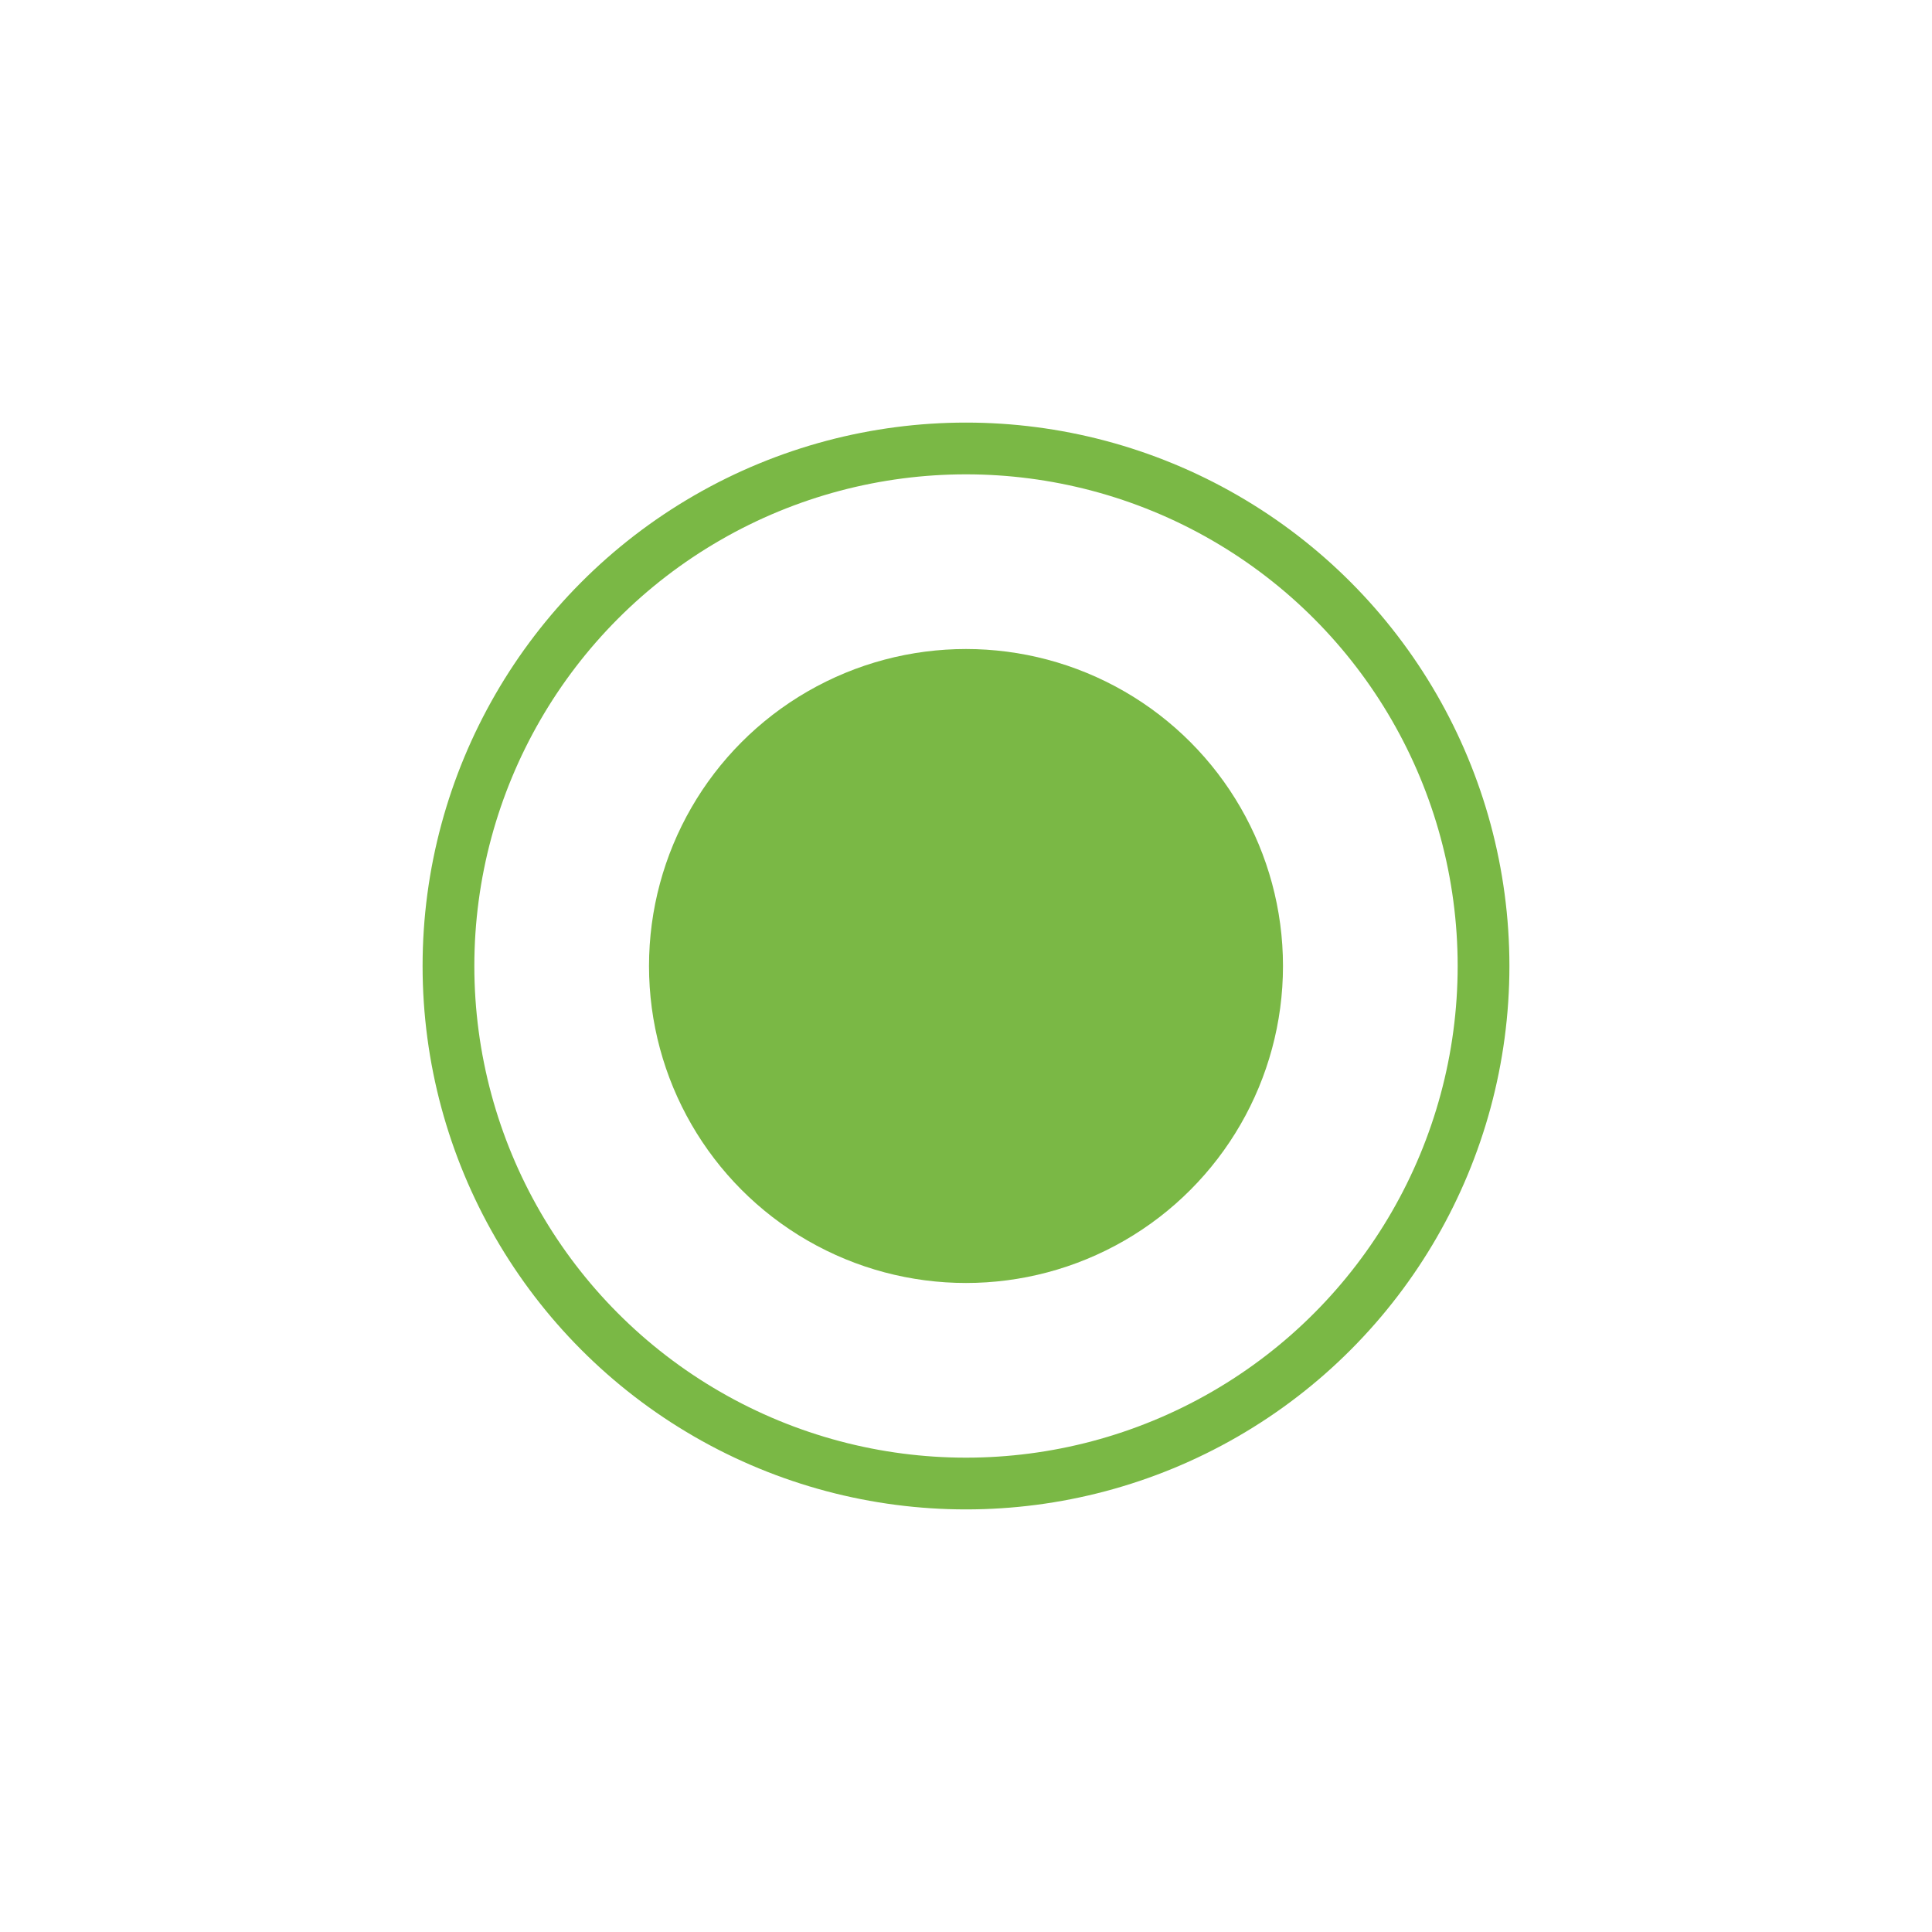
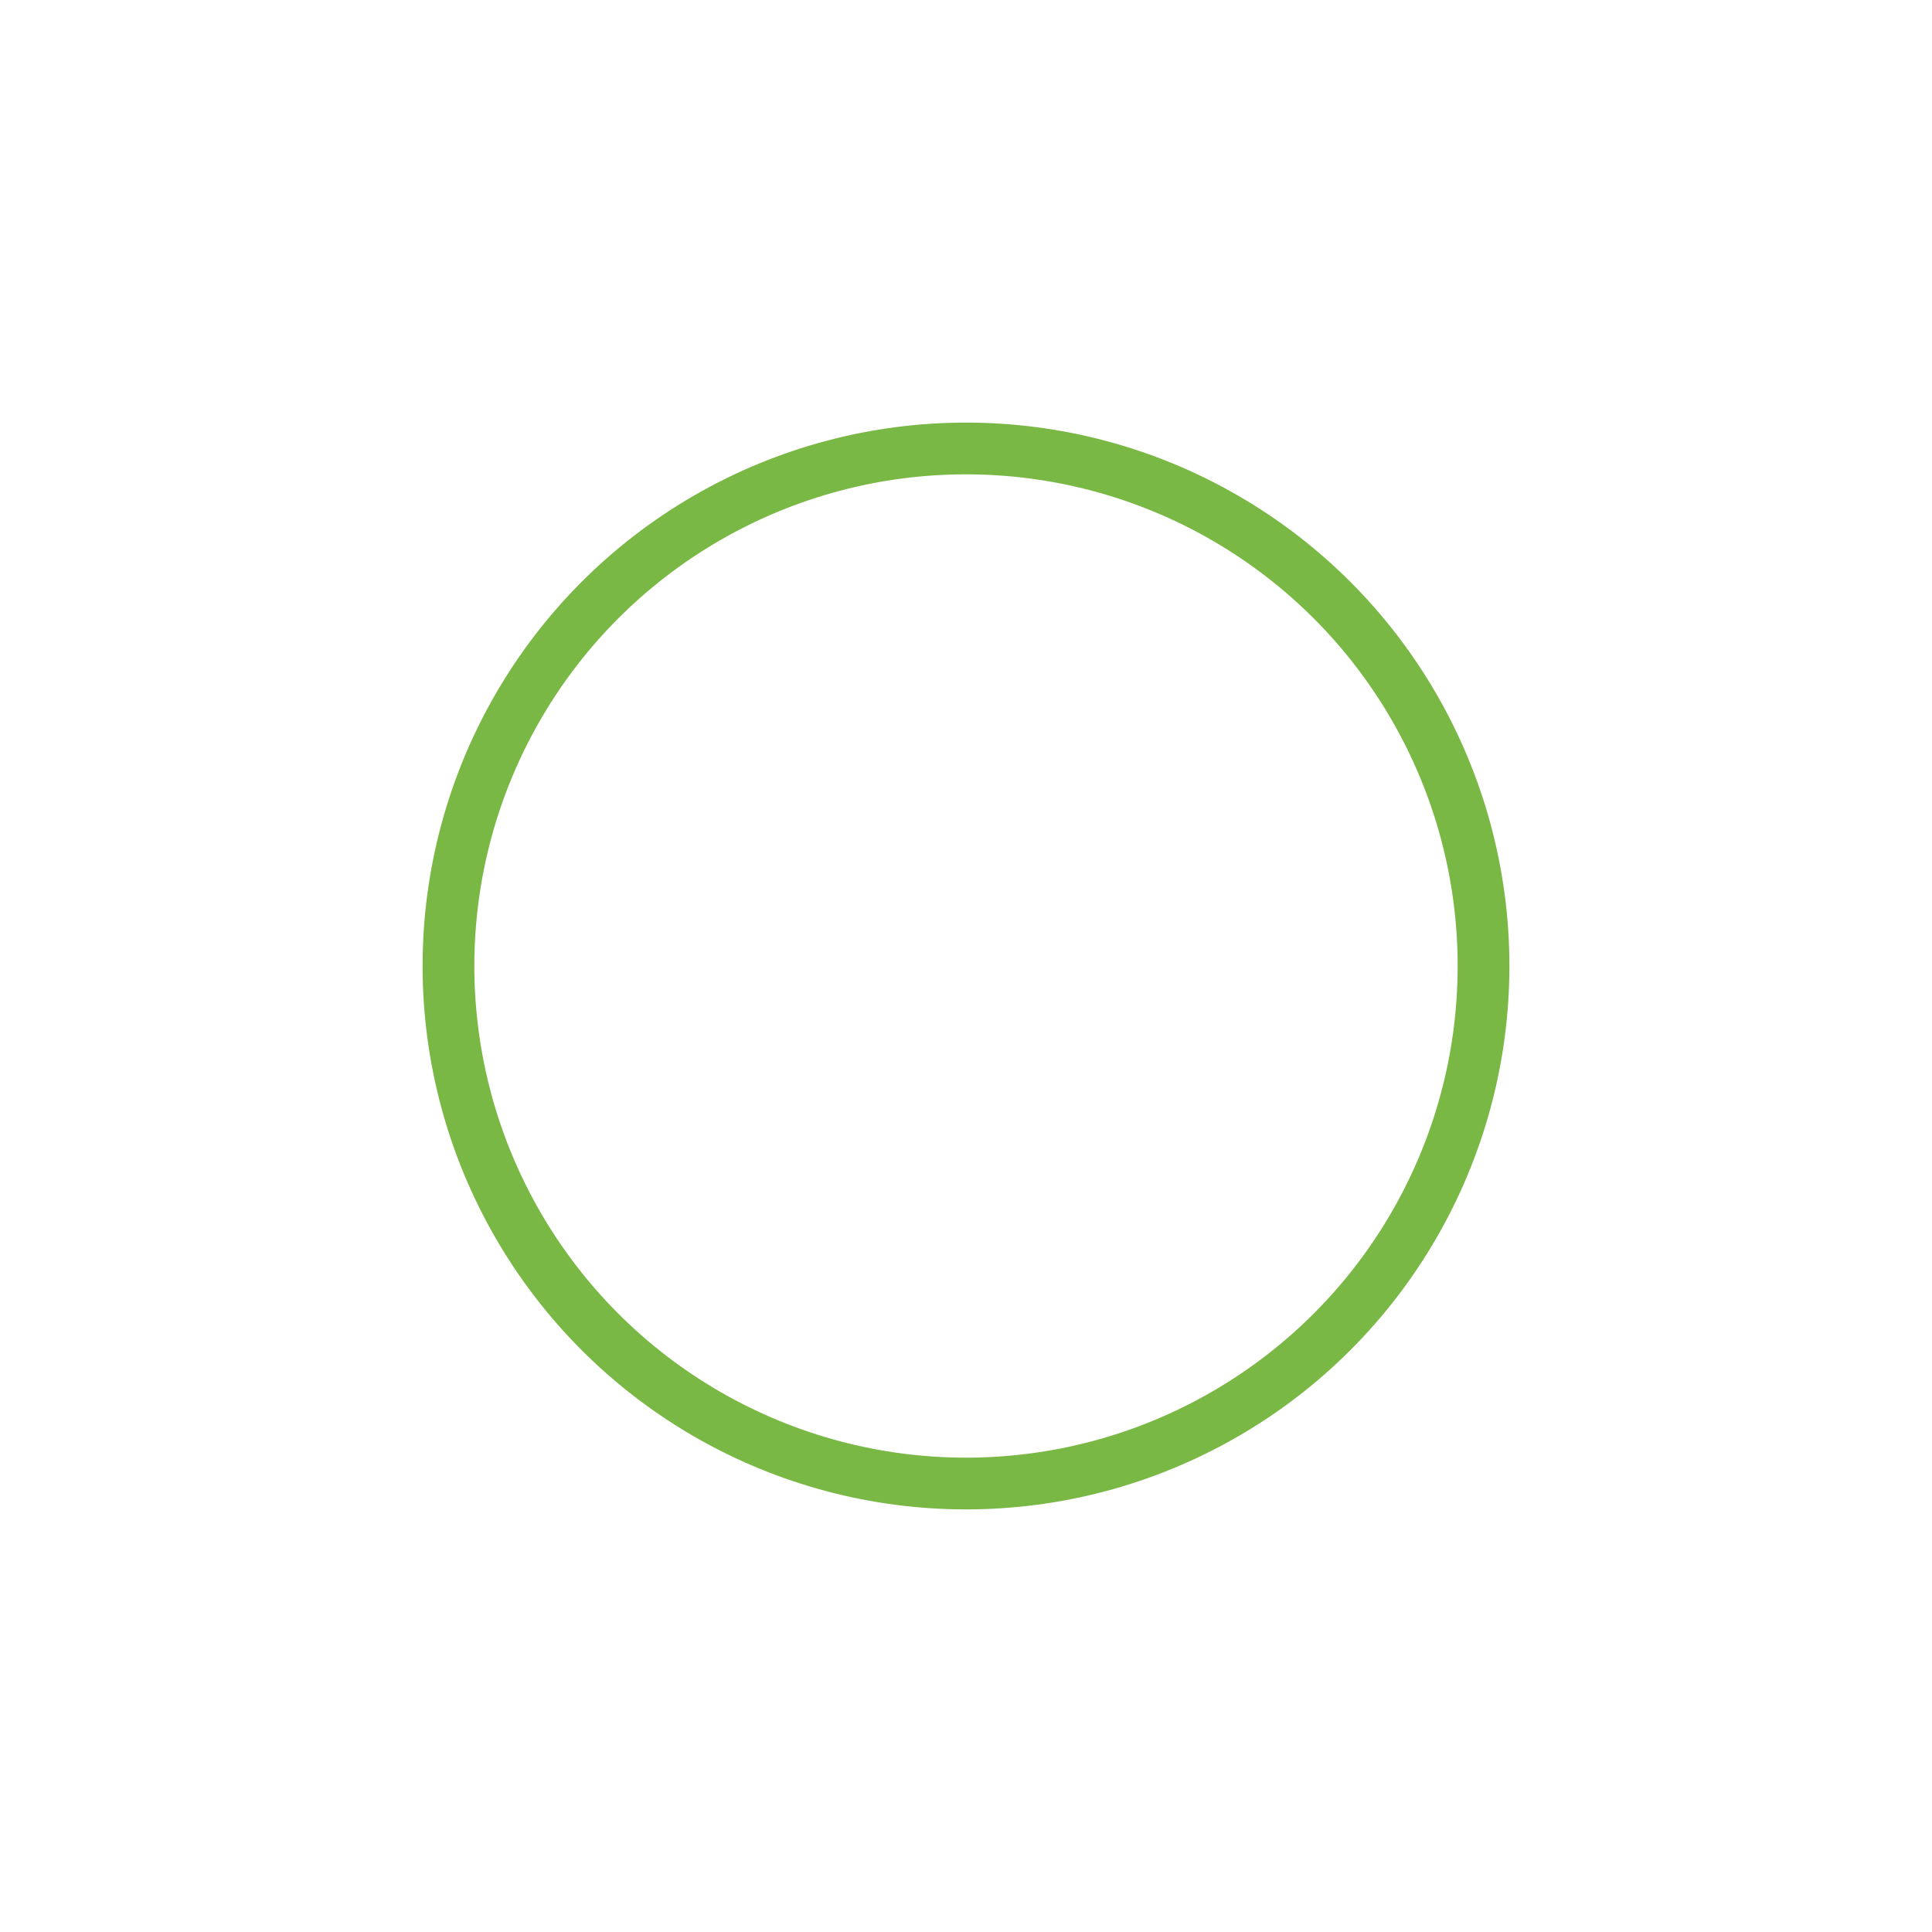
<svg xmlns="http://www.w3.org/2000/svg" width="56" height="56" viewBox="0 0 56 56" fill="none">
  <g filter="url(#filter0_d_6256_34506)">
    <circle cx="28" cy="26" r="15.001" fill="white" stroke="#7AB845" stroke-width="1.5" />
-     <circle cx="28" cy="26" r="9.188" fill="#7AB845" />
  </g>
  <defs>
    <filter id="filter0_d_6256_34506" x="-5" y="-5" width="66" height="66" filterUnits="userSpaceOnUse" color-interpolation-filters="sRGB">
      <feFlood flood-opacity="0" result="BackgroundImageFix" />
      <feColorMatrix in="SourceAlpha" type="matrix" values="0 0 0 0 0 0 0 0 0 0 0 0 0 0 0 0 0 0 127 0" result="hardAlpha" />
      <feOffset dy="2" />
      <feGaussianBlur stdDeviation="6" />
      <feComposite in2="hardAlpha" operator="out" />
      <feColorMatrix type="matrix" values="0 0 0 0 0 0 0 0 0 0 0 0 0 0 0 0 0 0 0.1 0" />
      <feBlend mode="normal" in2="BackgroundImageFix" result="effect1_dropShadow_6256_34506" />
      <feBlend mode="normal" in="SourceGraphic" in2="effect1_dropShadow_6256_34506" result="shape" />
    </filter>
  </defs>
</svg>